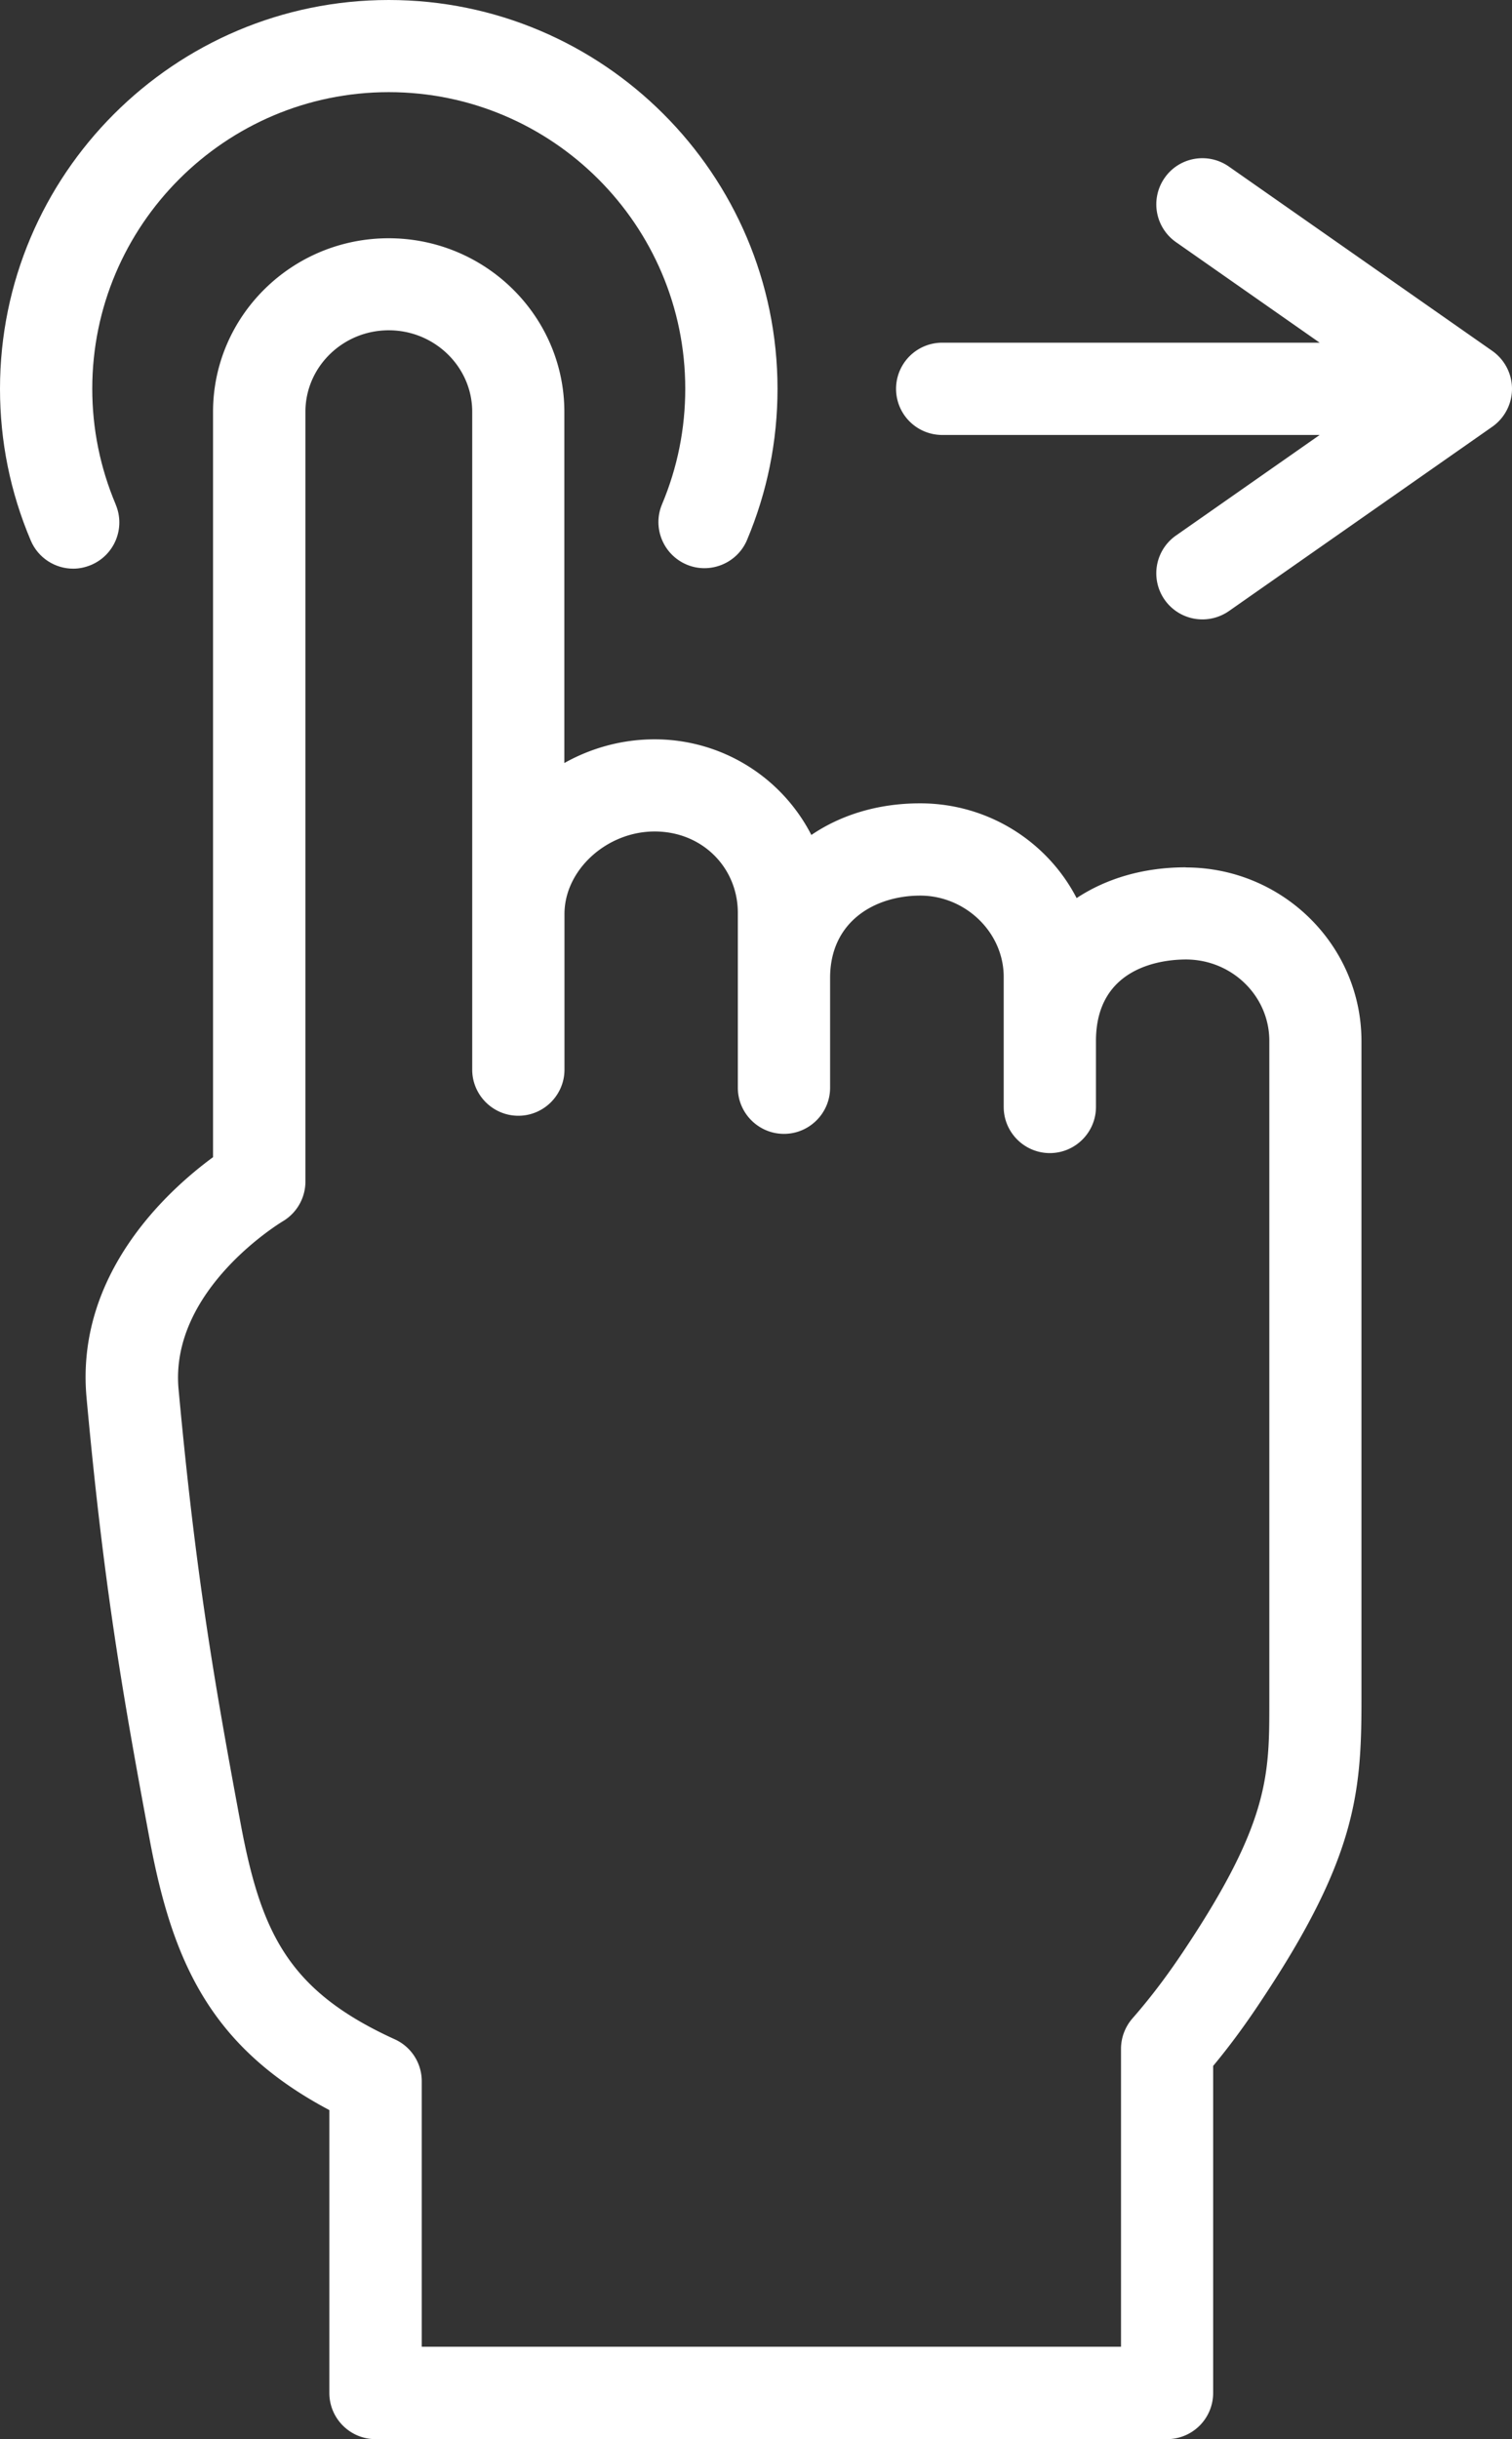
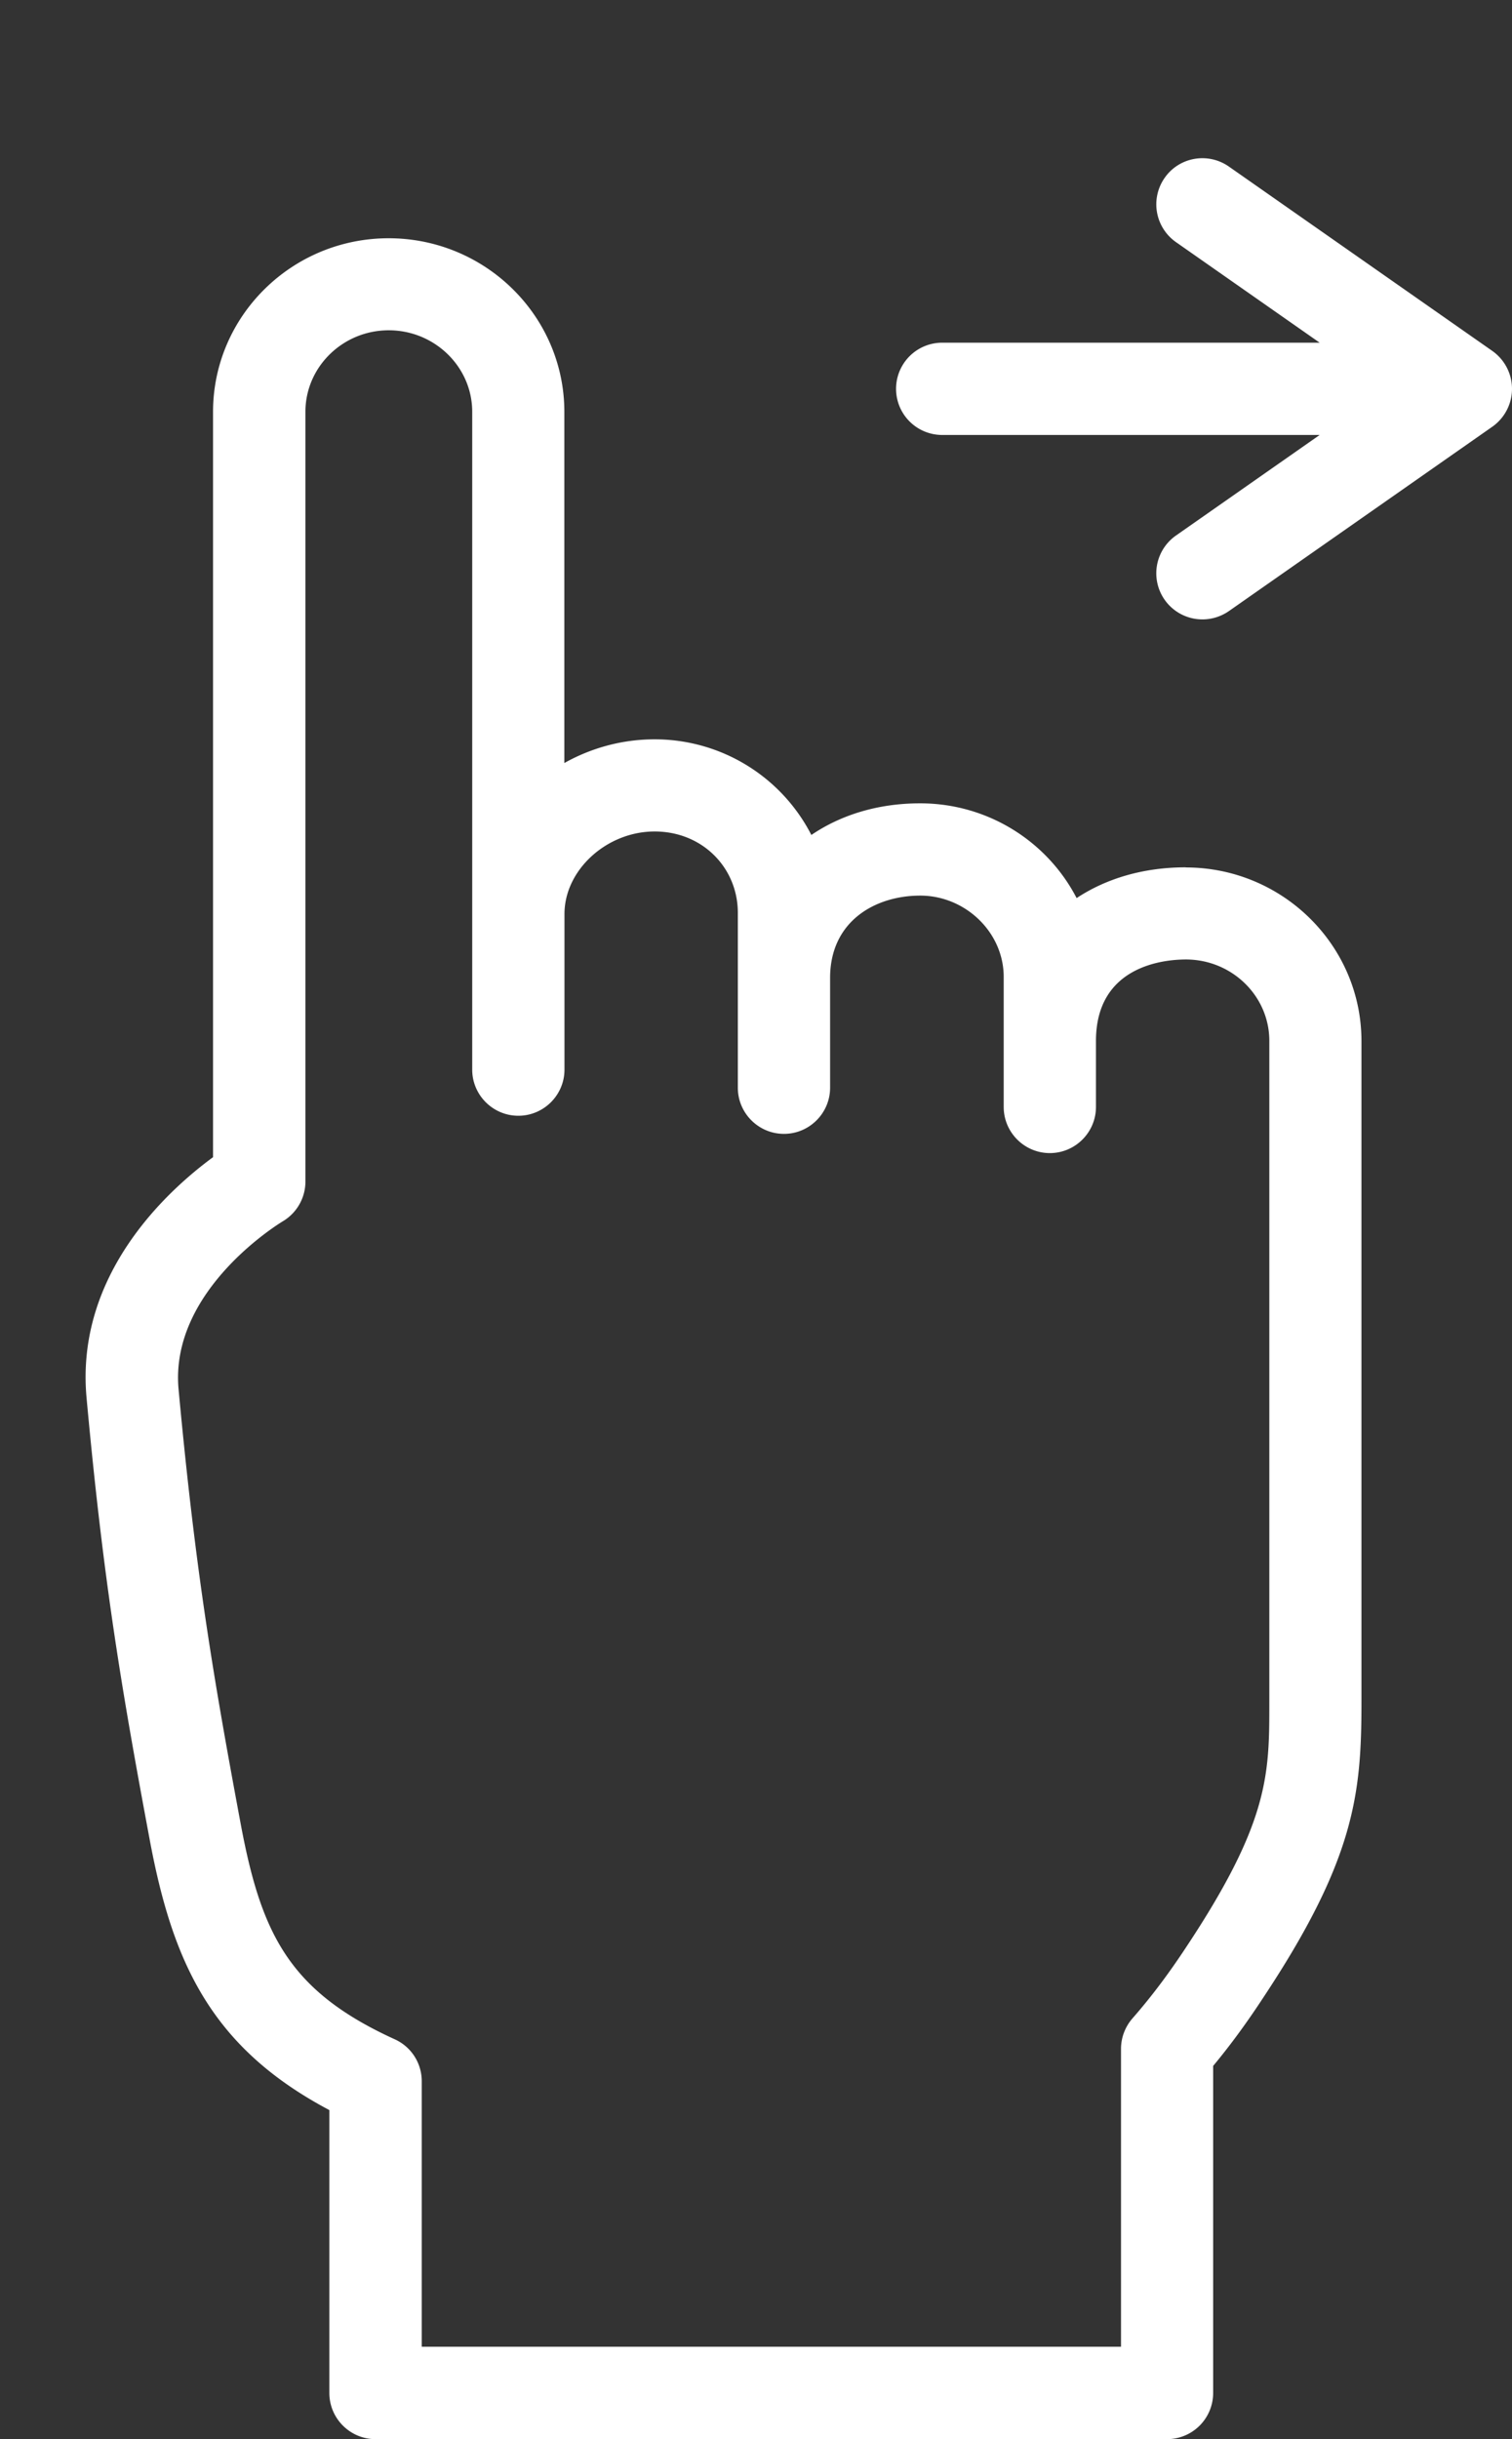
<svg xmlns="http://www.w3.org/2000/svg" id="_レイヤー_2" data-name="レイヤー 2" viewBox="0 0 121.93 196.65">
  <rect x="0" y="0" width="121.93" height="196.65" fill="#333333" stroke="none" />
  <defs>
    <style>.cls-1{fill:#fff;stroke-width:0}</style>
  </defs>
  <g id="SP">
-     <path d="M9.33 40.67c-1.25-2.96-1.89-6.1-1.89-9.33 0-13.18 10.73-23.91 23.91-23.91s23.91 10.72 23.91 23.91c0 3.23-.63 6.36-1.87 9.31-.8 1.89.09 4.07 1.98 4.87 1.86.79 4.07-.08 4.87-1.98 1.63-3.87 2.46-7.97 2.46-12.2C62.69 14.06 48.63 0 31.35 0S0 14.06 0 31.35c0 4.23.83 8.34 2.48 12.23.6 1.42 1.98 2.27 3.42 2.27.49 0 .97-.1 1.45-.3 1.89-.8 2.78-2.98 1.98-4.87Z" class="cls-1" />
-     <path d="M95.62 69.93c-3.41 0-6.41.9-8.8 2.48-2.34-4.53-7.12-7.64-12.62-7.64-3.37 0-6.37.92-8.77 2.55a14.19 14.19 0 0 0-12.65-7.71c-2.62 0-5.11.7-7.27 1.91V33.21c0-7.72-6.36-14-14.17-14s-14.16 6.28-14.16 14V93.3c-3.61 2.65-11.12 9.41-10.2 19.4 1.39 15.19 2.91 23.92 5.07 35.51 1.84 9.92 4.9 16.83 14.51 21.92v22.81c0 2.05 1.67 3.72 3.72 3.72h63.83a3.72 3.72 0 0 0 3.72-3.72v-26.37c1.38-1.66 2.69-3.45 3.99-5.43 7.43-11.19 7.97-16.49 7.97-23.87V83.94c0-7.72-6.36-14-14.17-14Zm6.74 67.34c0 5.79 0 9.62-6.73 19.76-1.41 2.14-2.82 4.01-4.31 5.71-.59.68-.92 1.55-.92 2.45v24.02H34.01V167.8c0-1.46-.85-2.78-2.18-3.38-8.6-3.92-10.8-8.59-12.46-17.58-2.12-11.39-3.6-19.97-4.97-34.83-.74-8.05 8.3-13.47 8.37-13.52a3.73 3.73 0 0 0 1.86-3.22V33.2c0-3.62 3.02-6.57 6.72-6.57s6.73 2.95 6.73 6.57v53.04c0 2.05 1.67 3.72 3.72 3.72s3.72-1.67 3.72-3.72V73.69c0-3.54 3.4-6.65 7.27-6.65s6.71 2.94 6.71 6.56v14.1c0 2.05 1.67 3.72 3.72 3.72s3.72-1.67 3.72-3.72v-8.85c0-4.59 3.65-6.64 7.27-6.64s6.73 2.94 6.73 6.56v10.48c0 2.05 1.67 3.72 3.72 3.72s3.72-1.67 3.72-3.72v-5.32c0-6.1 5.55-6.57 7.25-6.57 3.71 0 6.73 2.94 6.73 6.56v53.33ZM120.35 28.3 99.1 13.43c-1.69-1.18-4.01-.77-5.18.91a3.72 3.72 0 0 0 .91 5.18l11.59 8.11H75.98a3.72 3.72 0 1 0 0 7.44h30.44l-11.59 8.11a3.716 3.716 0 0 0 2.14 6.76c.73 0 1.48-.22 2.13-.67l21.25-14.87c.99-.7 1.58-1.84 1.58-3.05s-.59-2.35-1.58-3.05" class="cls-1" />
+     <path d="M95.62 69.93c-3.41 0-6.41.9-8.8 2.48-2.34-4.53-7.12-7.64-12.62-7.64-3.37 0-6.37.92-8.77 2.55a14.19 14.19 0 0 0-12.65-7.71c-2.62 0-5.11.7-7.27 1.91V33.21c0-7.72-6.36-14-14.17-14s-14.16 6.28-14.16 14V93.3c-3.61 2.65-11.12 9.41-10.2 19.4 1.39 15.19 2.91 23.92 5.07 35.51 1.84 9.92 4.9 16.83 14.51 21.92v22.81c0 2.05 1.67 3.72 3.72 3.72h63.83a3.72 3.72 0 0 0 3.72-3.72v-26.37c1.38-1.66 2.69-3.45 3.99-5.43 7.43-11.19 7.97-16.49 7.97-23.87V83.94c0-7.72-6.36-14-14.17-14Zm6.74 67.34c0 5.79 0 9.62-6.73 19.76-1.41 2.14-2.82 4.01-4.31 5.71-.59.68-.92 1.55-.92 2.45v24.02H34.01V167.8c0-1.46-.85-2.78-2.18-3.38-8.6-3.92-10.8-8.59-12.46-17.58-2.12-11.39-3.6-19.97-4.97-34.83-.74-8.05 8.3-13.47 8.37-13.52a3.73 3.73 0 0 0 1.86-3.22V33.2c0-3.62 3.02-6.57 6.72-6.57s6.73 2.95 6.73 6.57v53.04c0 2.05 1.67 3.72 3.72 3.72s3.72-1.67 3.72-3.72V73.69c0-3.54 3.4-6.65 7.27-6.65s6.71 2.94 6.71 6.56v14.1c0 2.05 1.67 3.72 3.72 3.72s3.72-1.67 3.72-3.72v-8.85c0-4.59 3.65-6.64 7.27-6.64s6.73 2.94 6.73 6.56v10.48c0 2.05 1.67 3.72 3.72 3.72s3.72-1.67 3.72-3.72v-5.32c0-6.1 5.55-6.57 7.25-6.57 3.71 0 6.73 2.94 6.73 6.56v53.33M120.35 28.3 99.1 13.43c-1.69-1.18-4.01-.77-5.18.91a3.72 3.72 0 0 0 .91 5.18l11.59 8.11H75.98a3.72 3.72 0 1 0 0 7.44h30.44l-11.59 8.11a3.716 3.716 0 0 0 2.14 6.76c.73 0 1.48-.22 2.13-.67l21.25-14.87c.99-.7 1.58-1.84 1.58-3.05s-.59-2.35-1.58-3.05" class="cls-1" />
  </g>
</svg>